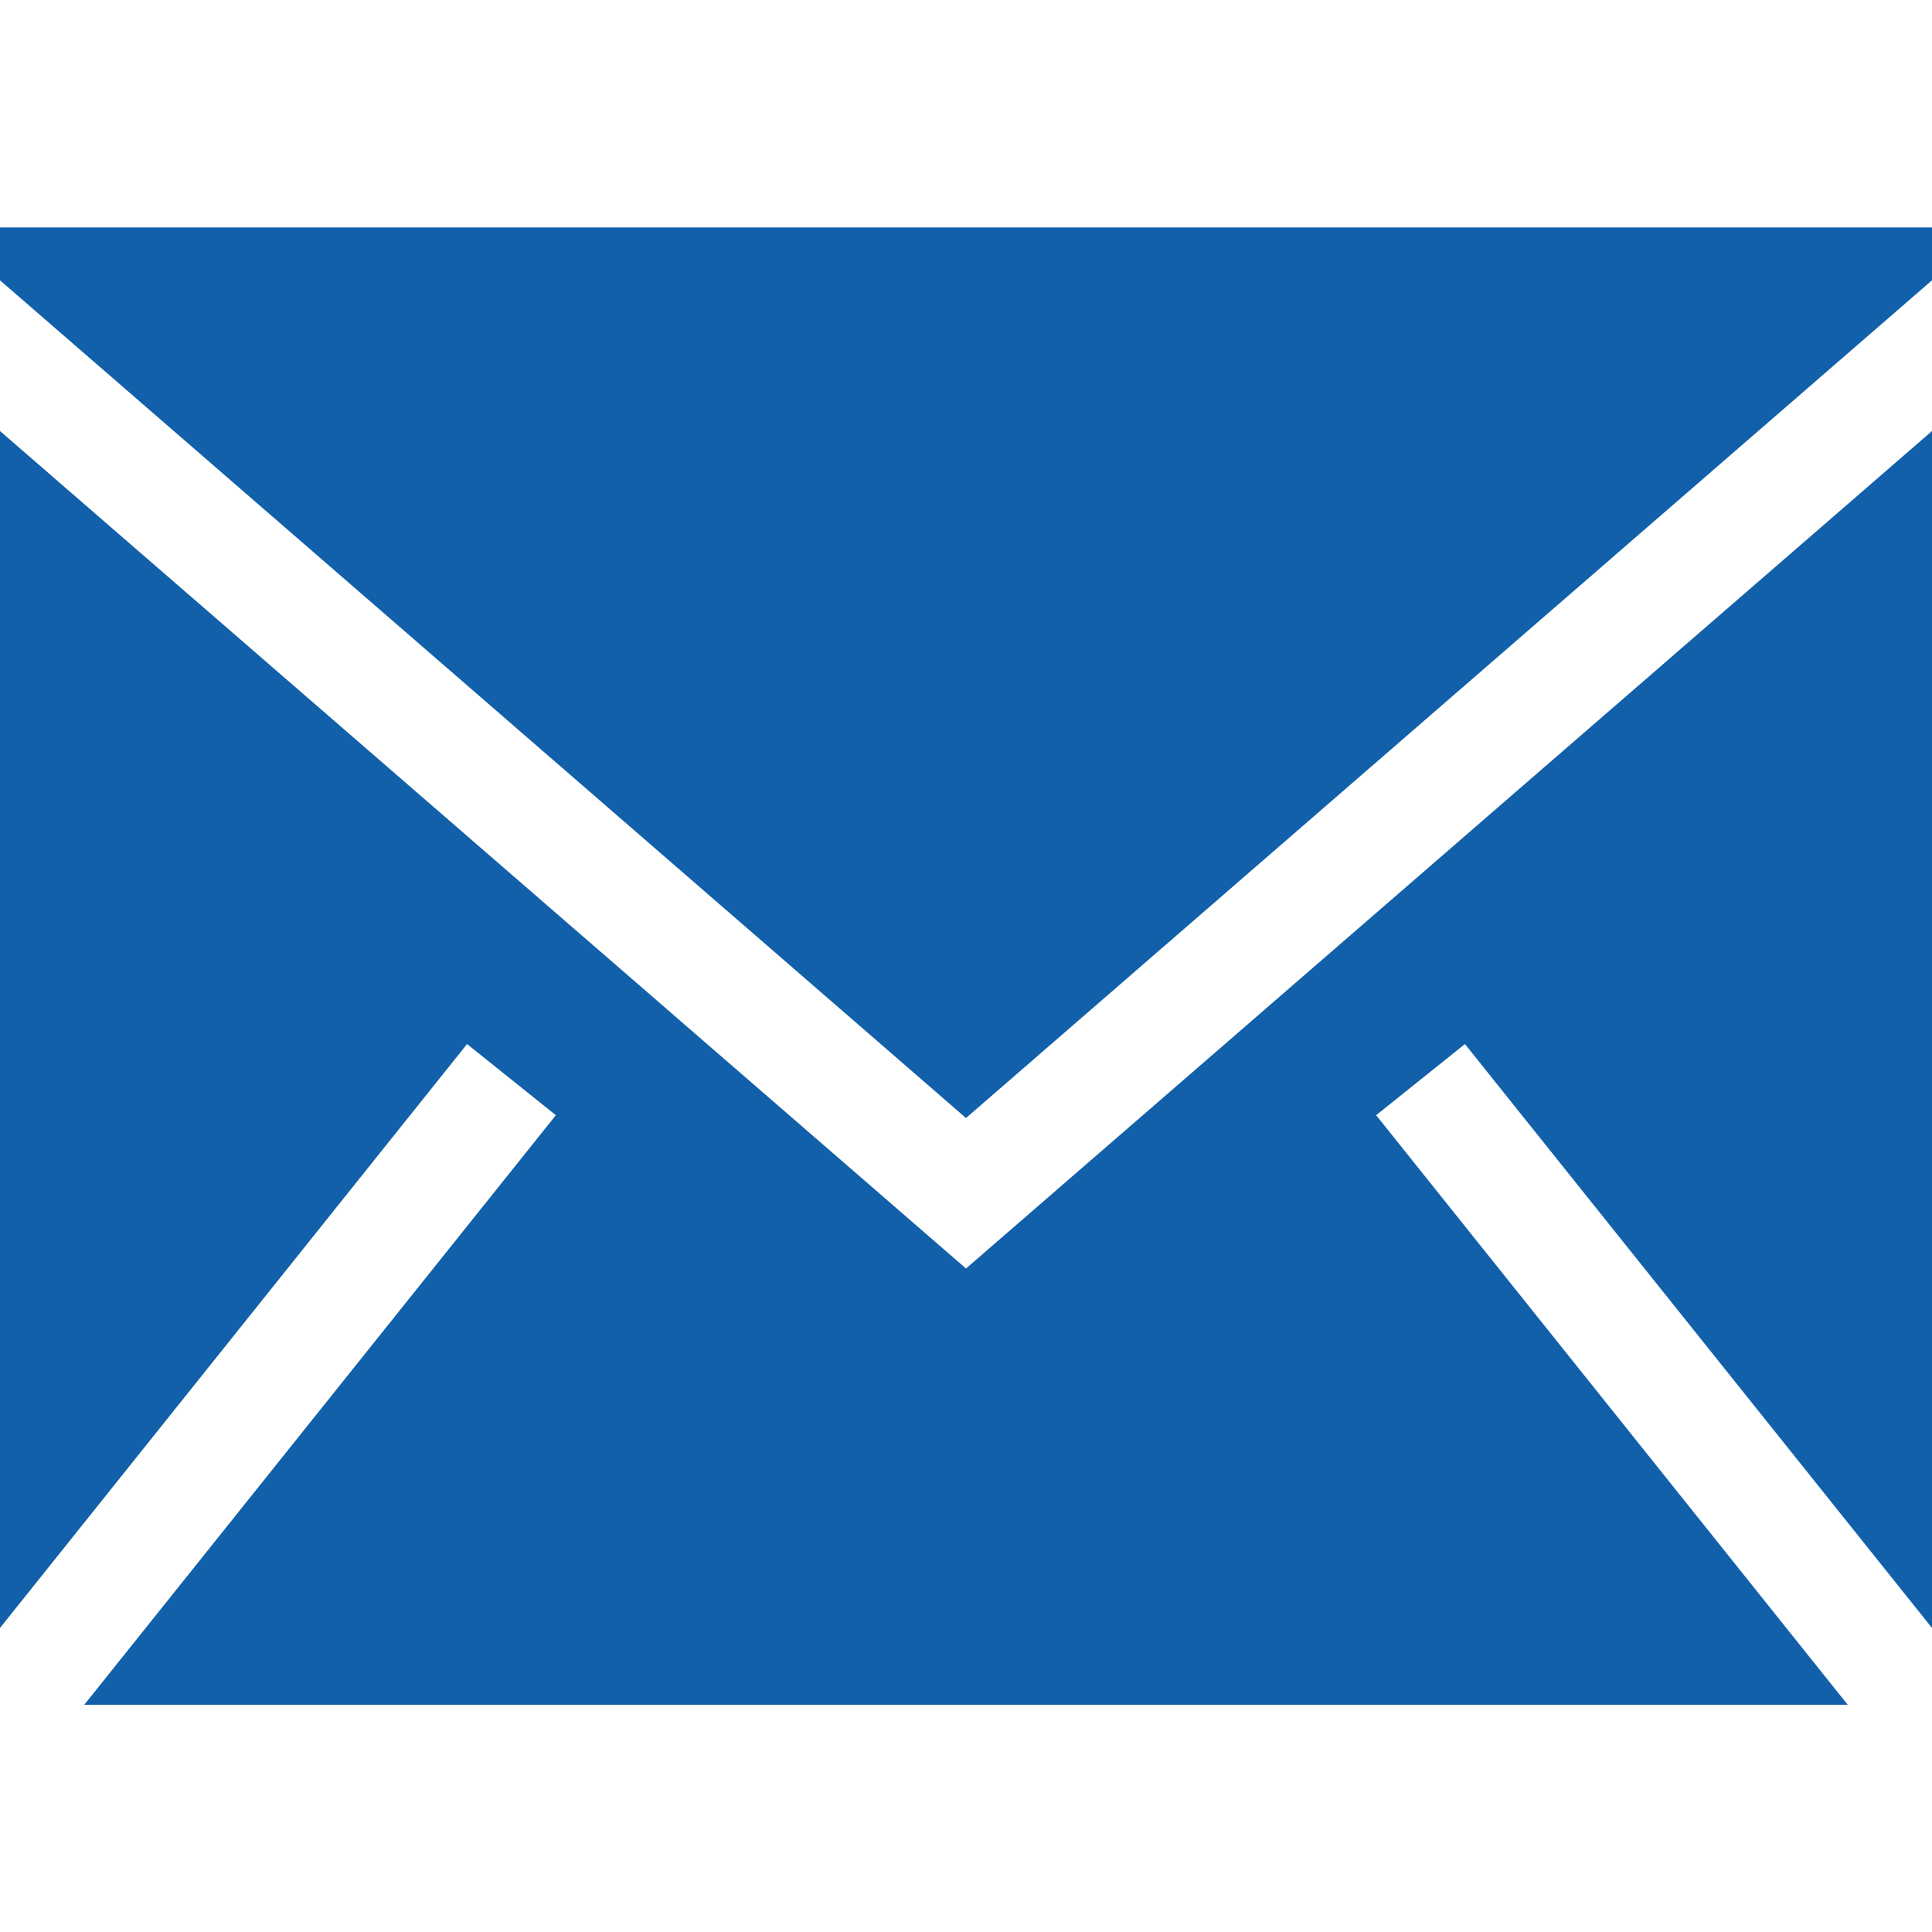
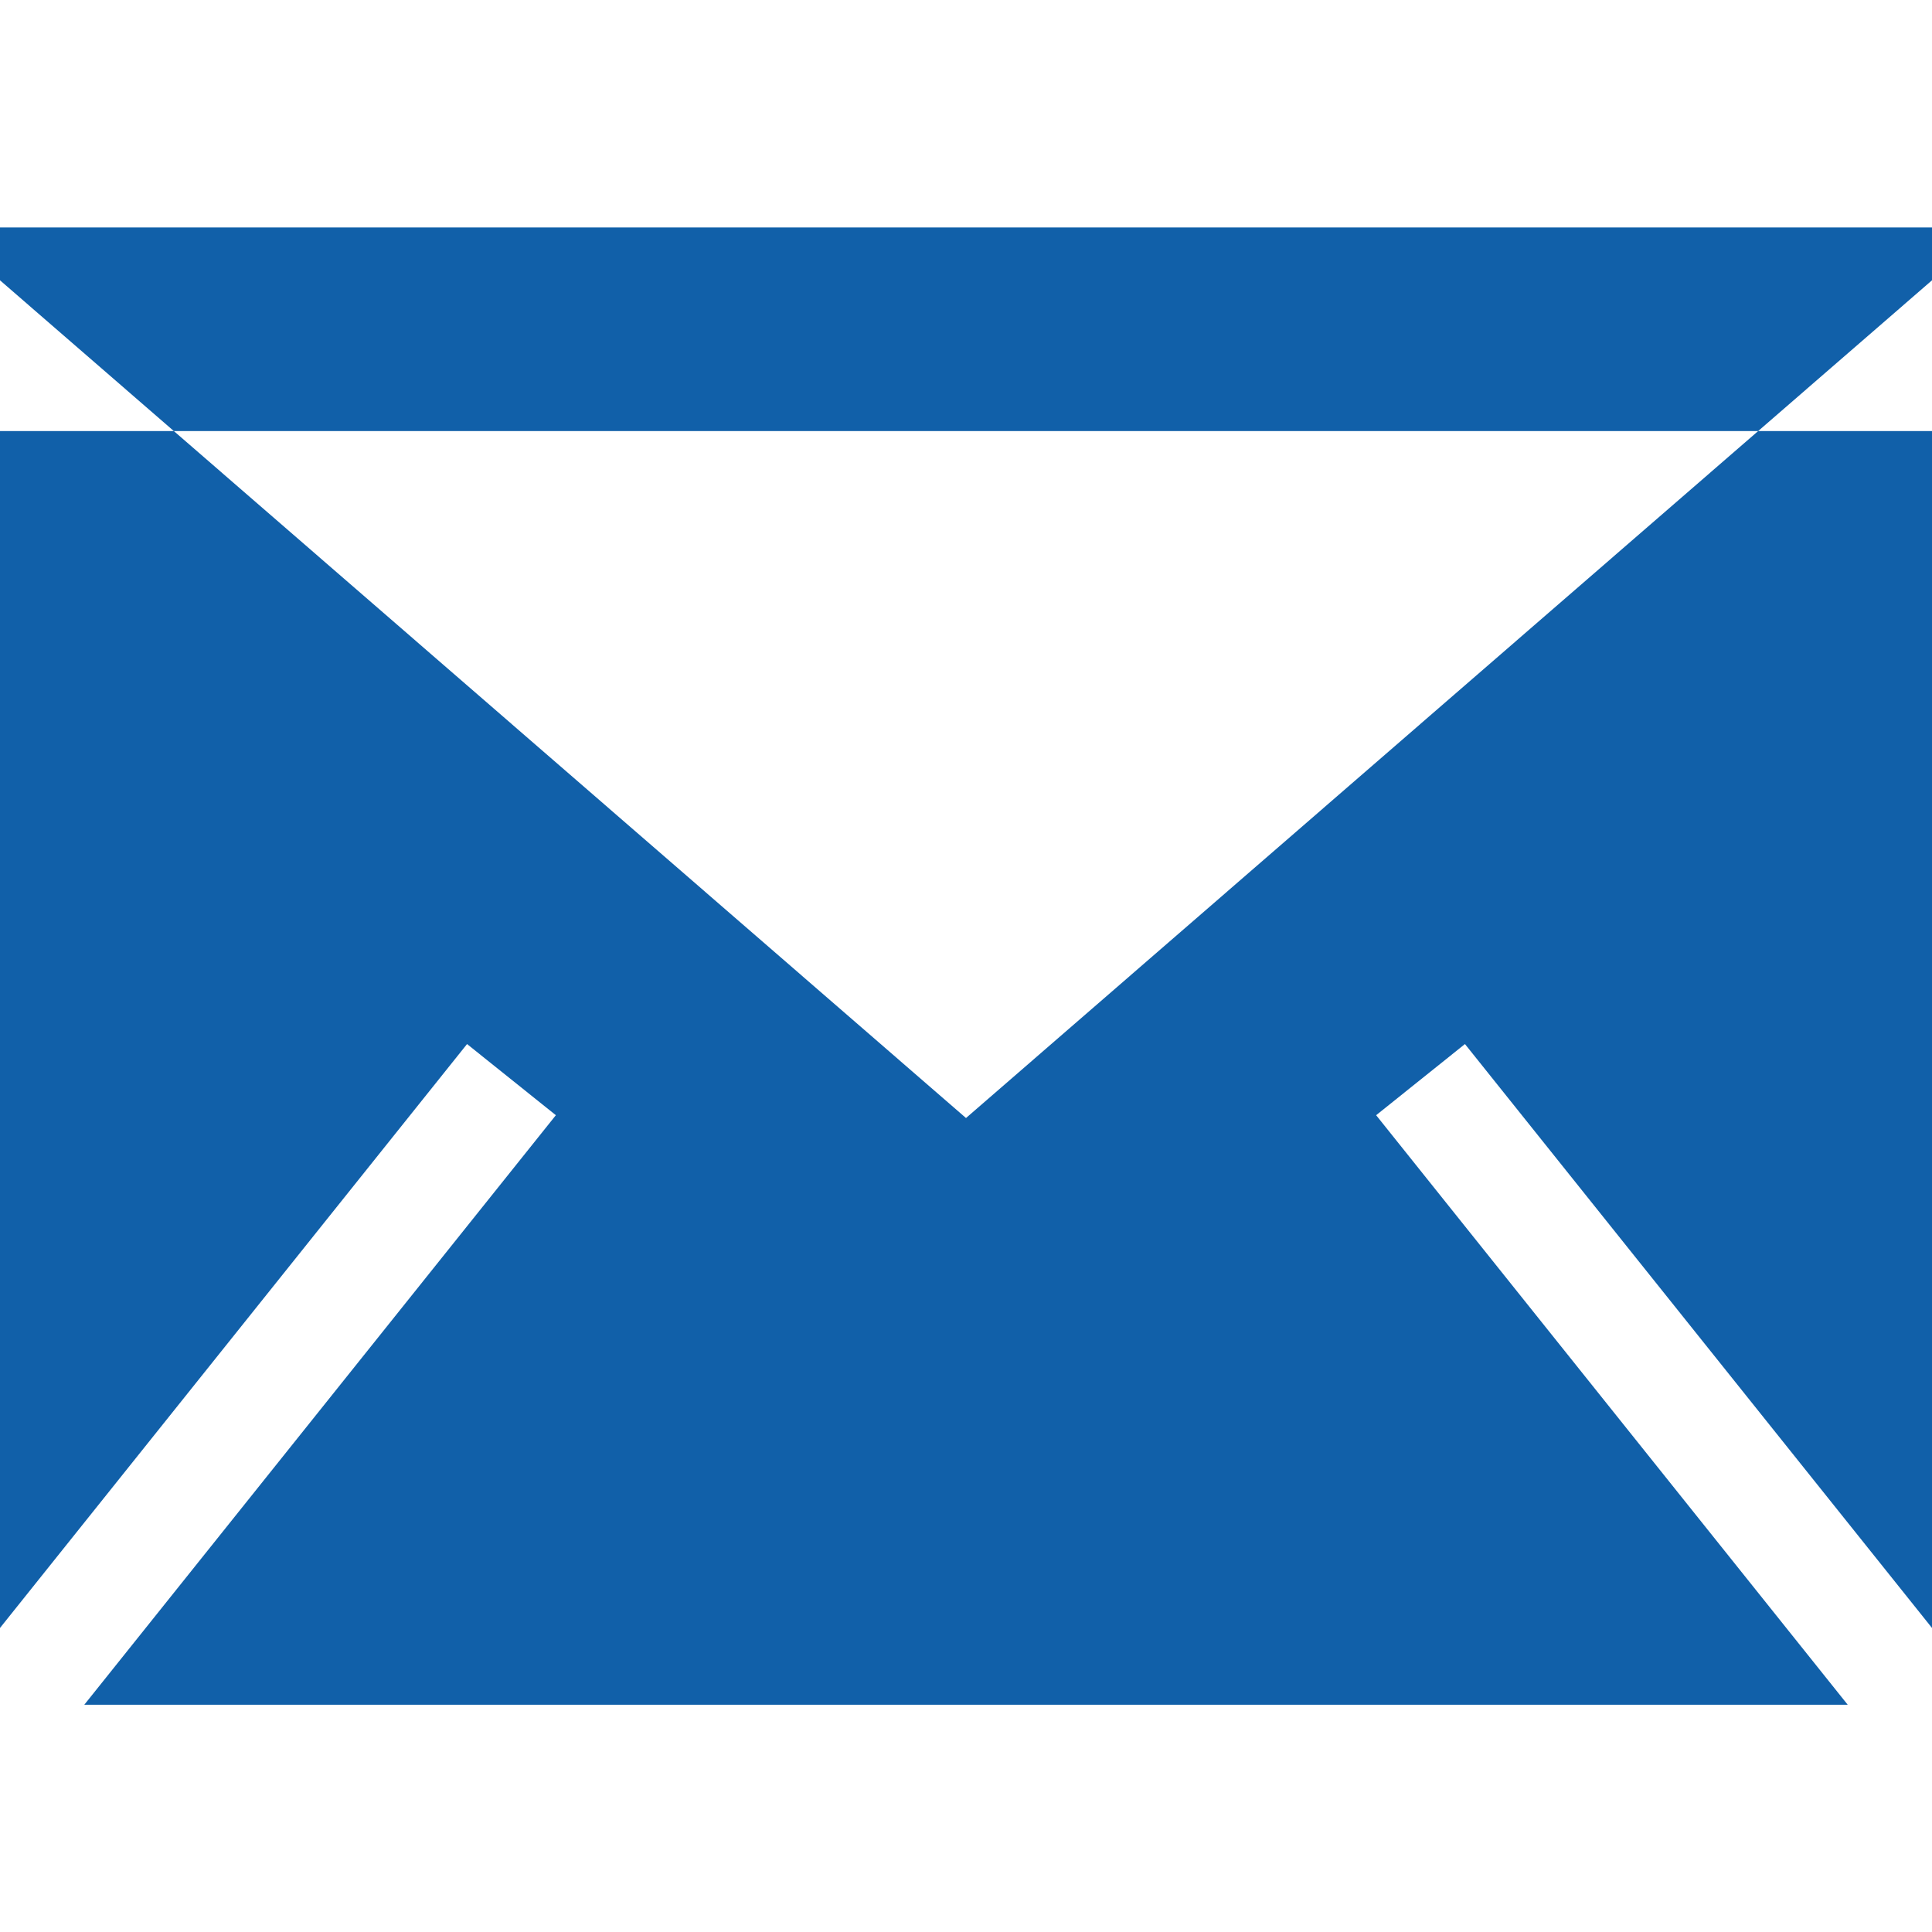
<svg xmlns="http://www.w3.org/2000/svg" width="35px" height="35px" viewBox="0 0 35 35" version="1.1">
  <g id="surface1">
-     <path style=" stroke:none;fill-rule:evenodd;fill:rgb(6.667%,37.647%,66.275%);fill-opacity:1;" d="M 35 7.809 L 35 29.492 L 26.539 18.914 L 24.93 20.203 L 33.473 30.883 L 1.527 30.883 L 10.07 20.203 L 8.461 18.914 L 0 29.492 L 0 7.809 L 17.5 22.98 Z M 35 4.121 L 35 5.078 L 17.5 20.254 L 0 5.078 L 0 4.121 Z M 35 4.121 " />
+     <path style=" stroke:none;fill-rule:evenodd;fill:rgb(6.667%,37.647%,66.275%);fill-opacity:1;" d="M 35 7.809 L 35 29.492 L 26.539 18.914 L 24.93 20.203 L 33.473 30.883 L 1.527 30.883 L 10.07 20.203 L 8.461 18.914 L 0 29.492 L 0 7.809 Z M 35 4.121 L 35 5.078 L 17.5 20.254 L 0 5.078 L 0 4.121 Z M 35 4.121 " />
  </g>
</svg>